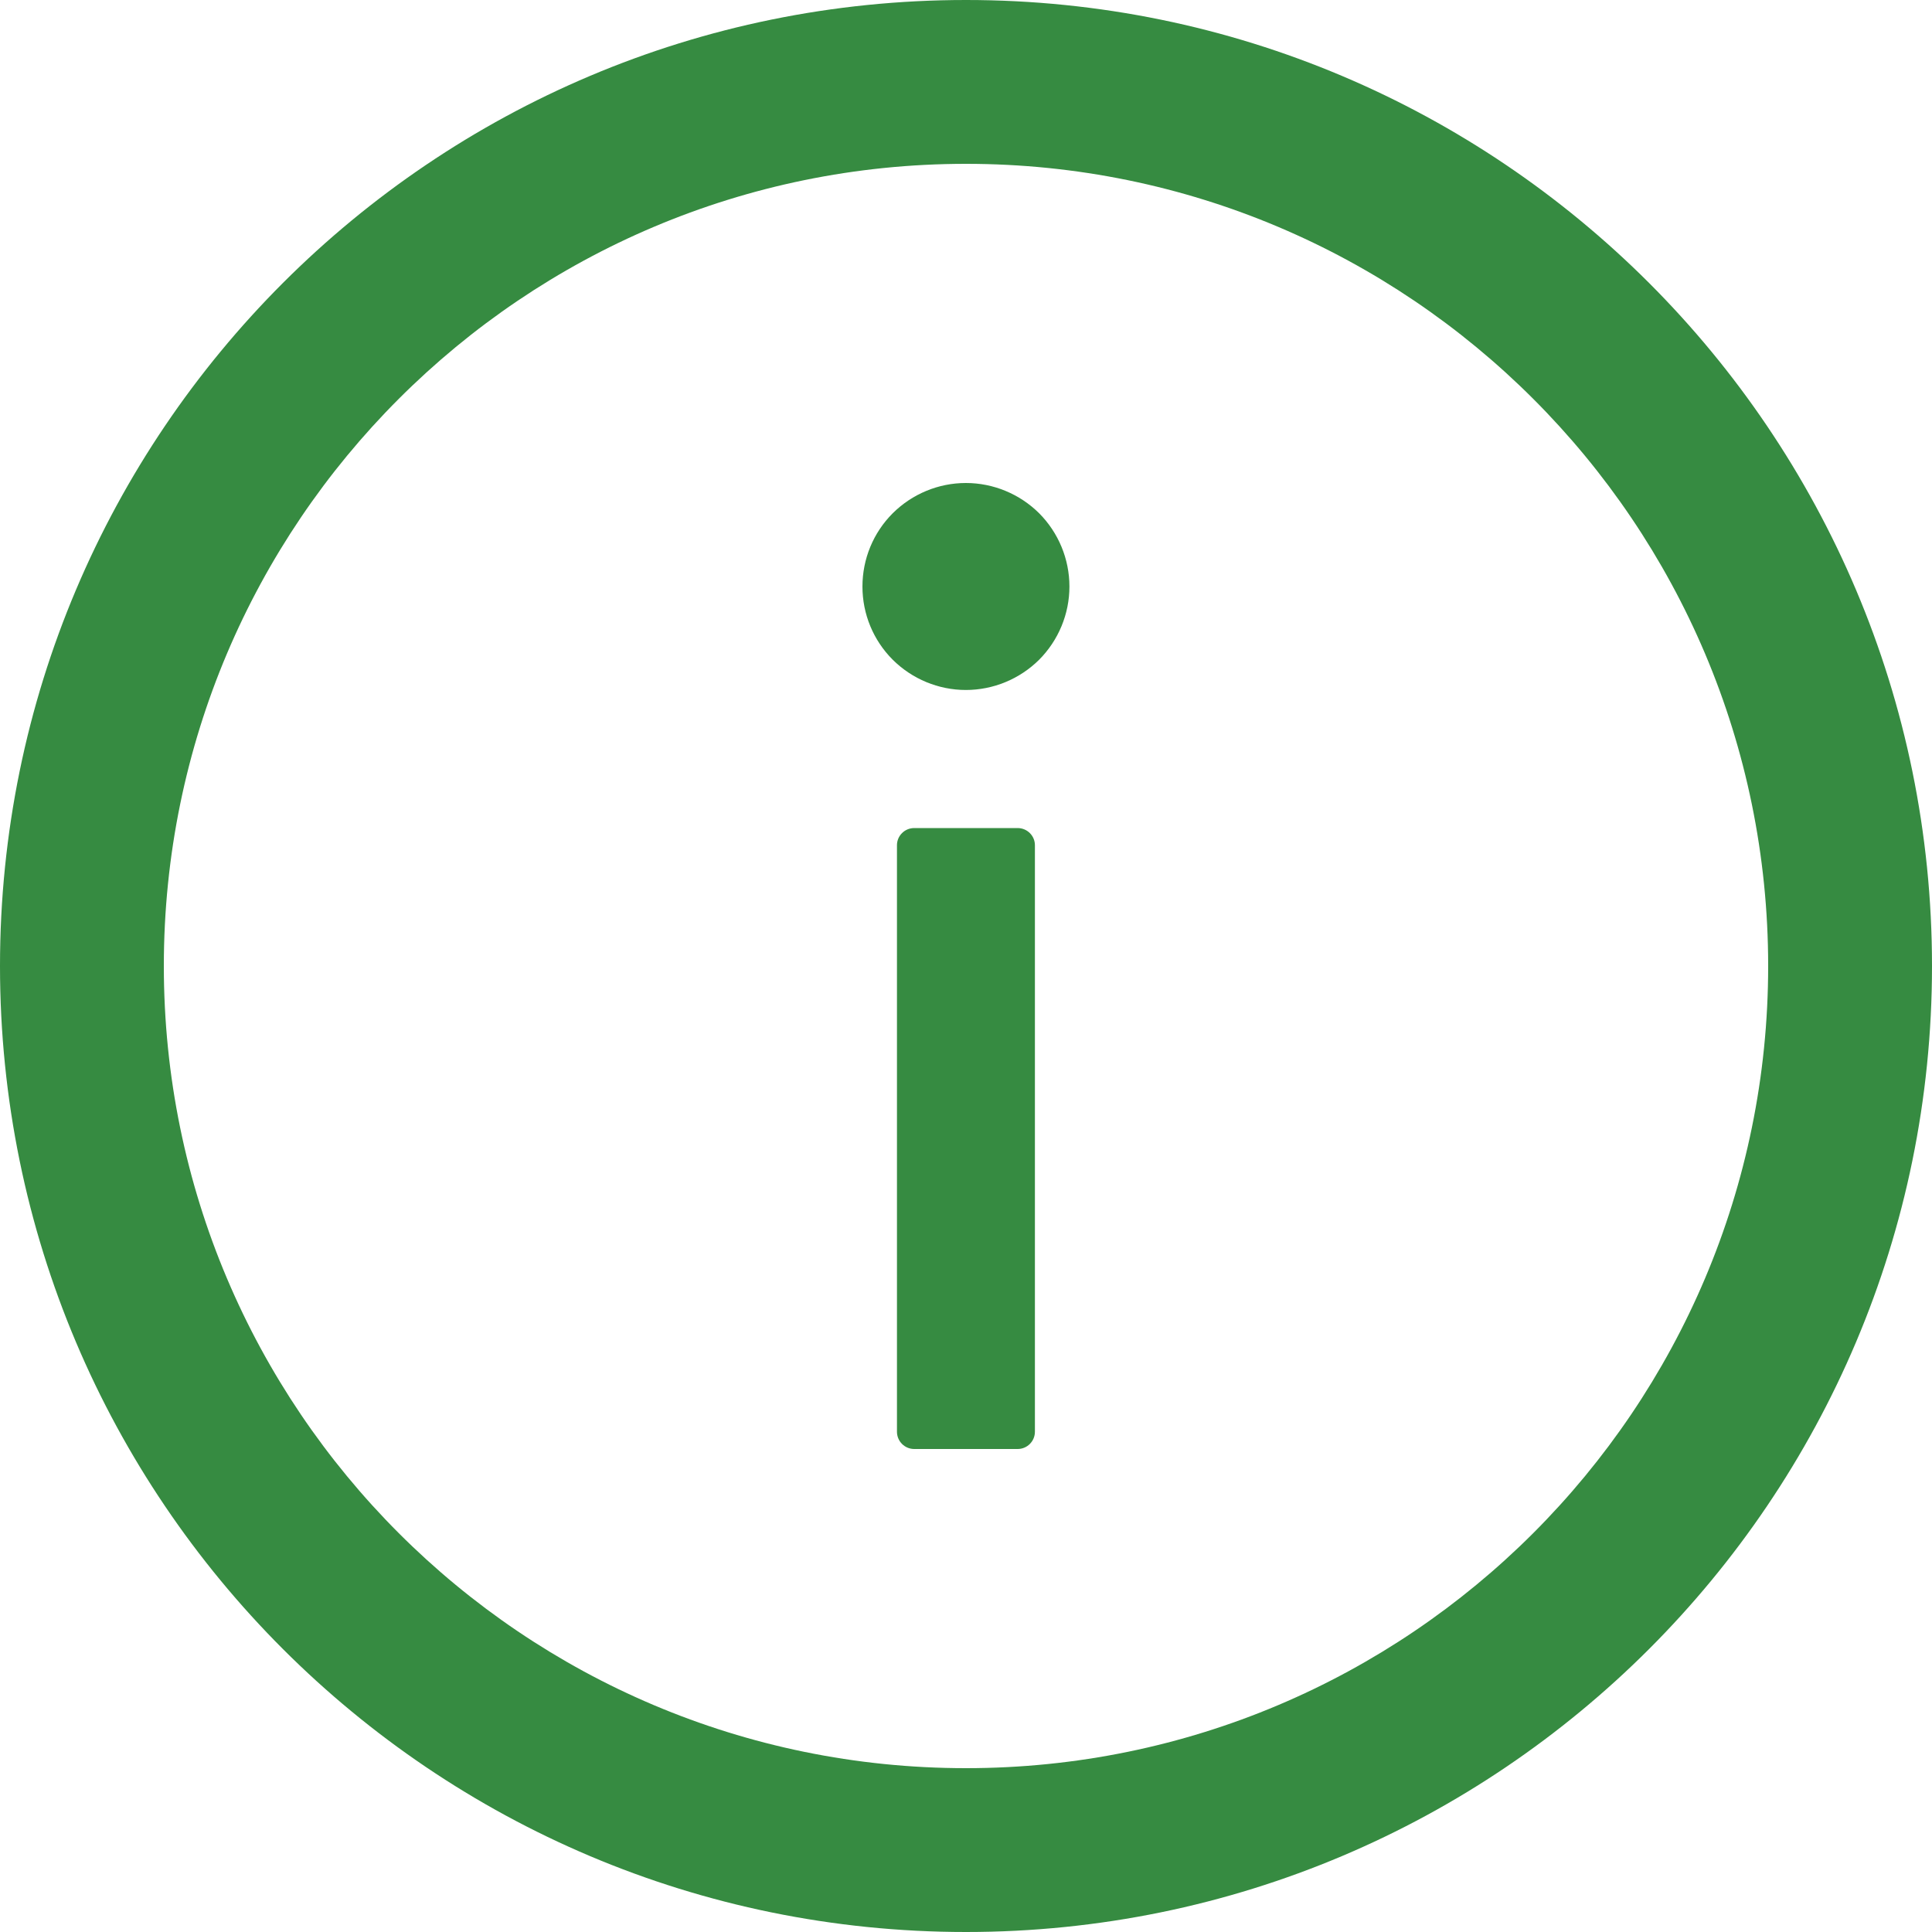
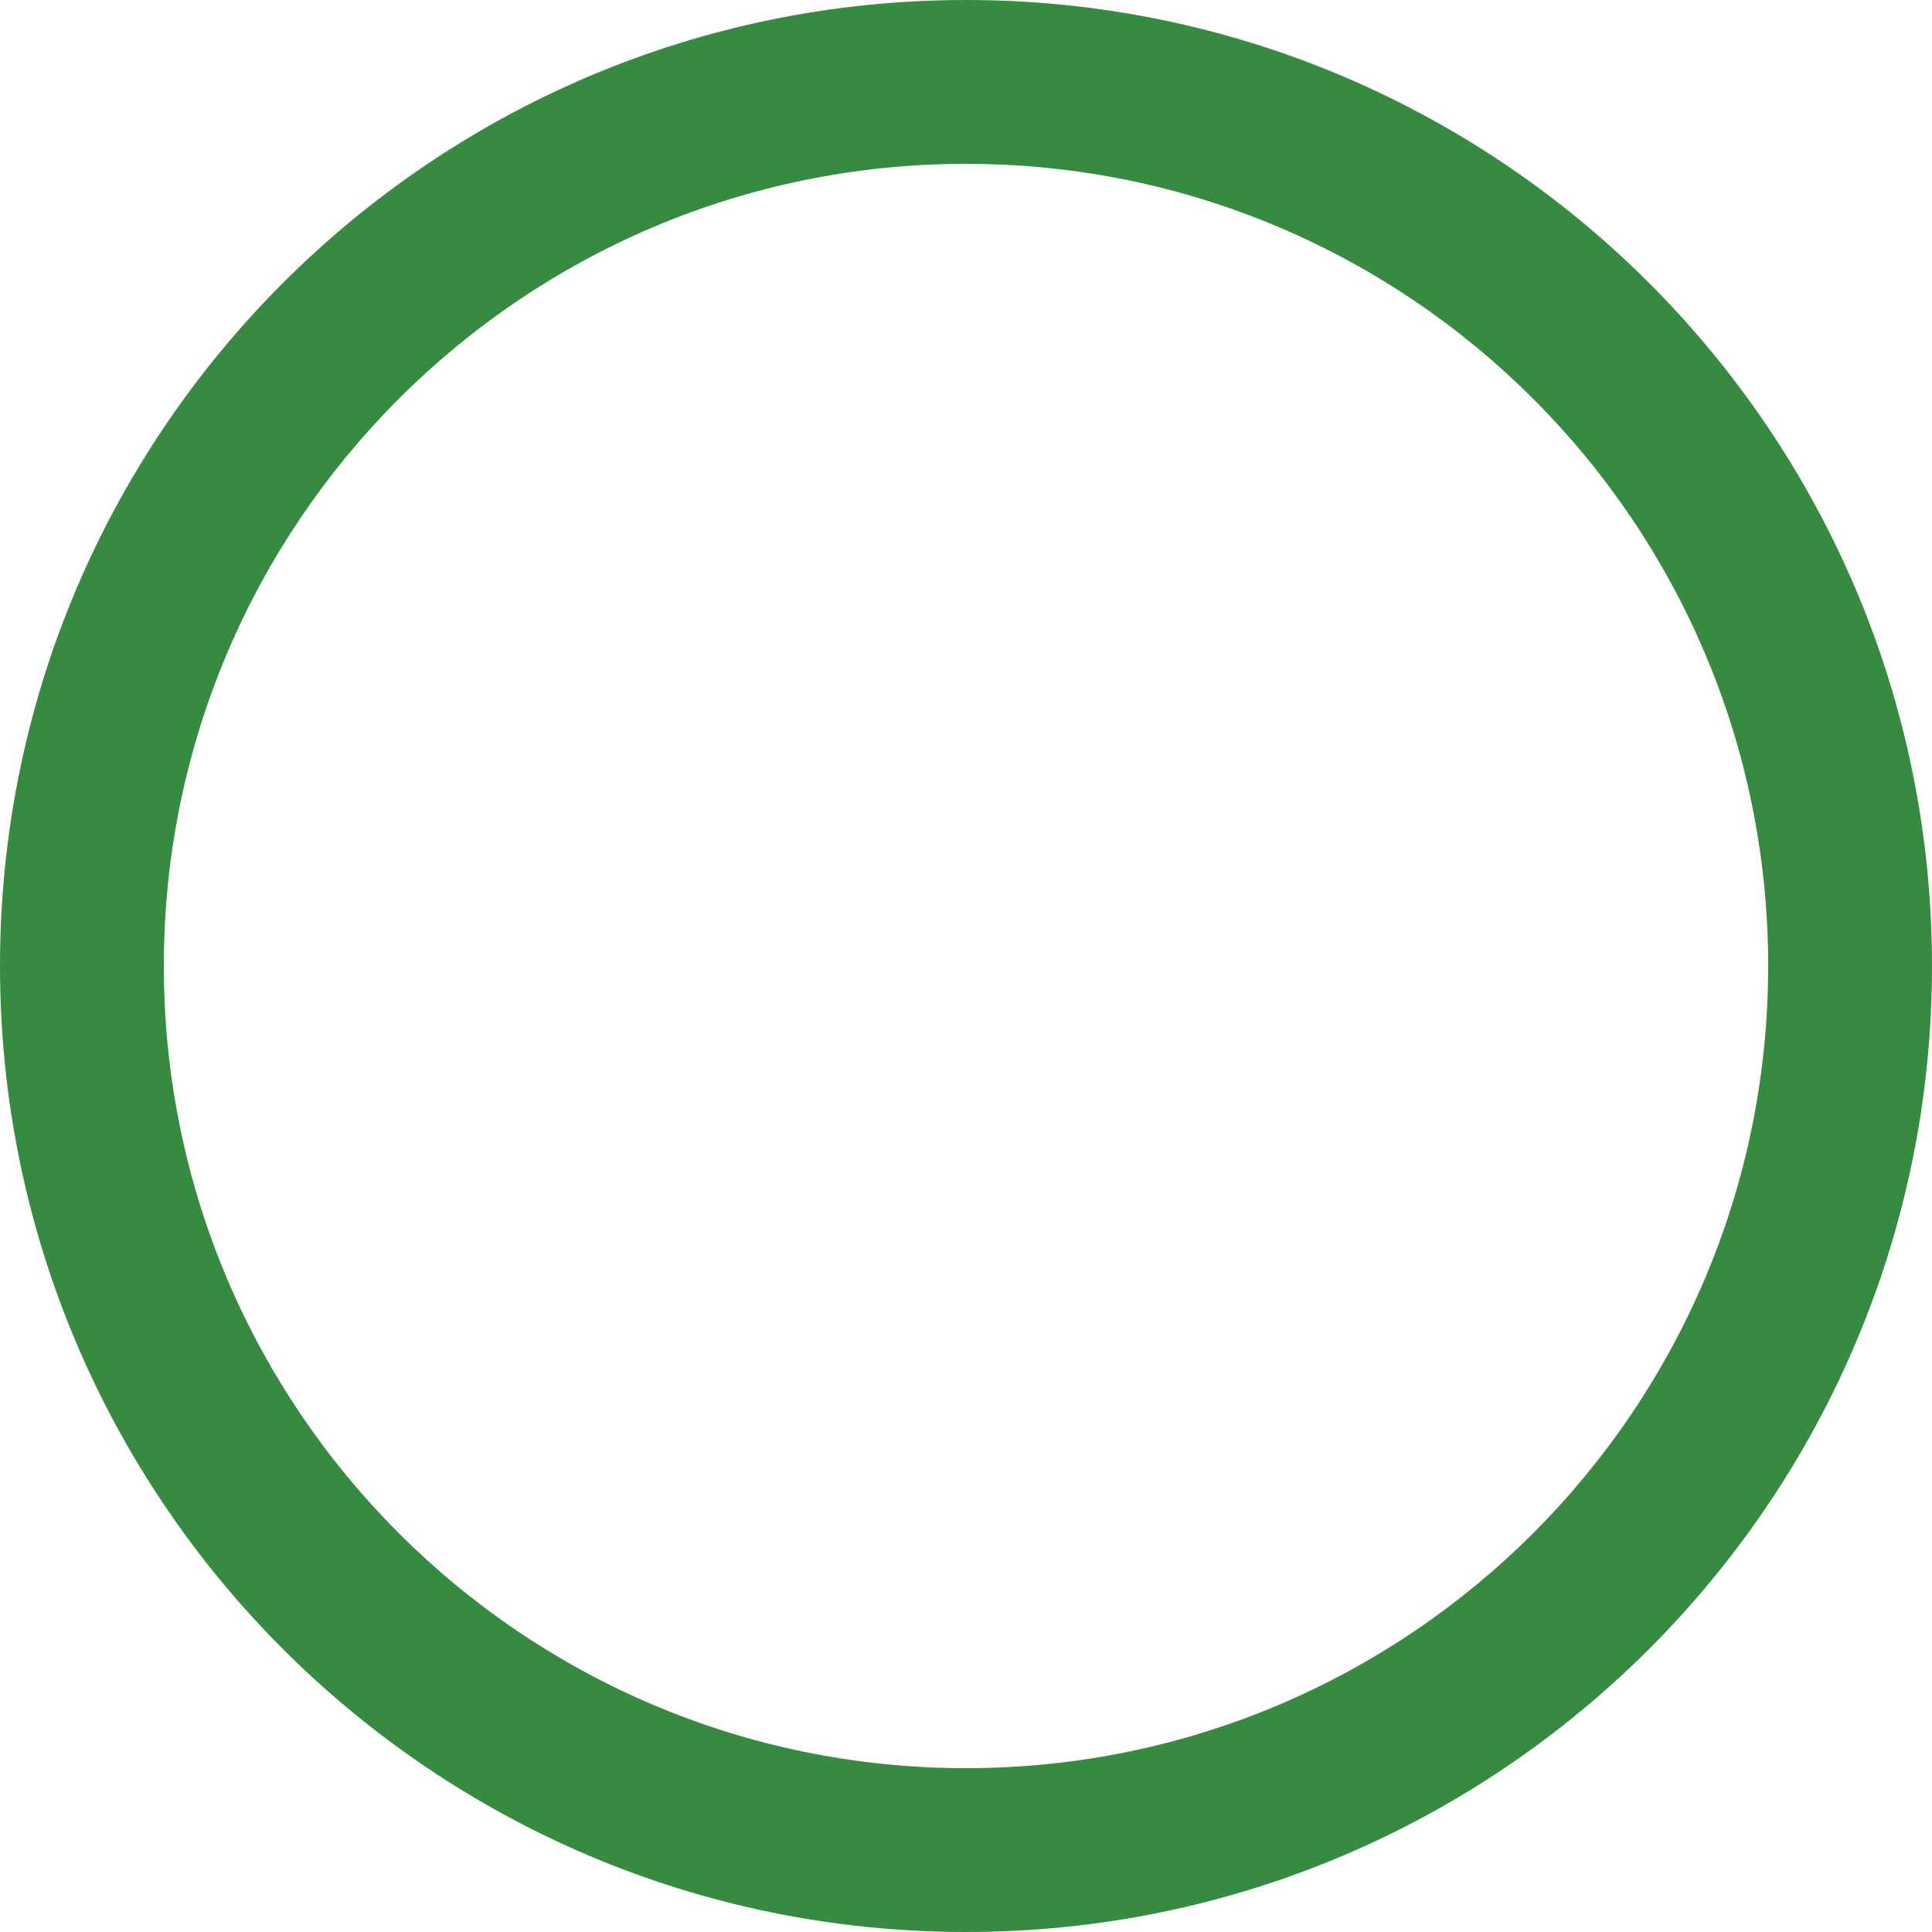
<svg xmlns="http://www.w3.org/2000/svg" width="15" height="15" viewBox="0 0 15 15" fill="none">
  <path d="M7.5 0C3.358 0 0 3.358 0 7.5C0 11.642 3.358 15 7.5 15C11.642 15 15 11.642 15 7.5C15 3.358 11.642 0 7.5 0ZM7.5 13.728C4.061 13.728 1.272 10.939 1.272 7.5C1.272 4.061 4.061 1.272 7.5 1.272C10.939 1.272 13.728 4.061 13.728 7.5C13.728 10.939 10.939 13.728 7.5 13.728Z" fill="#368B41" />
-   <path d="M6.696 4.554C6.696 4.767 6.78 4.971 6.931 5.122C7.082 5.272 7.286 5.357 7.499 5.357C7.712 5.357 7.917 5.272 8.068 5.122C8.218 4.971 8.303 4.767 8.303 4.554C8.303 4.34 8.218 4.136 8.068 3.985C7.917 3.835 7.712 3.75 7.499 3.75C7.286 3.75 7.082 3.835 6.931 3.985C6.78 4.136 6.696 4.34 6.696 4.554ZM7.901 6.429H7.098C7.024 6.429 6.964 6.489 6.964 6.562V11.116C6.964 11.19 7.024 11.25 7.098 11.25H7.901C7.975 11.25 8.035 11.19 8.035 11.116V6.562C8.035 6.489 7.975 6.429 7.901 6.429Z" fill="#368B41" />
</svg>